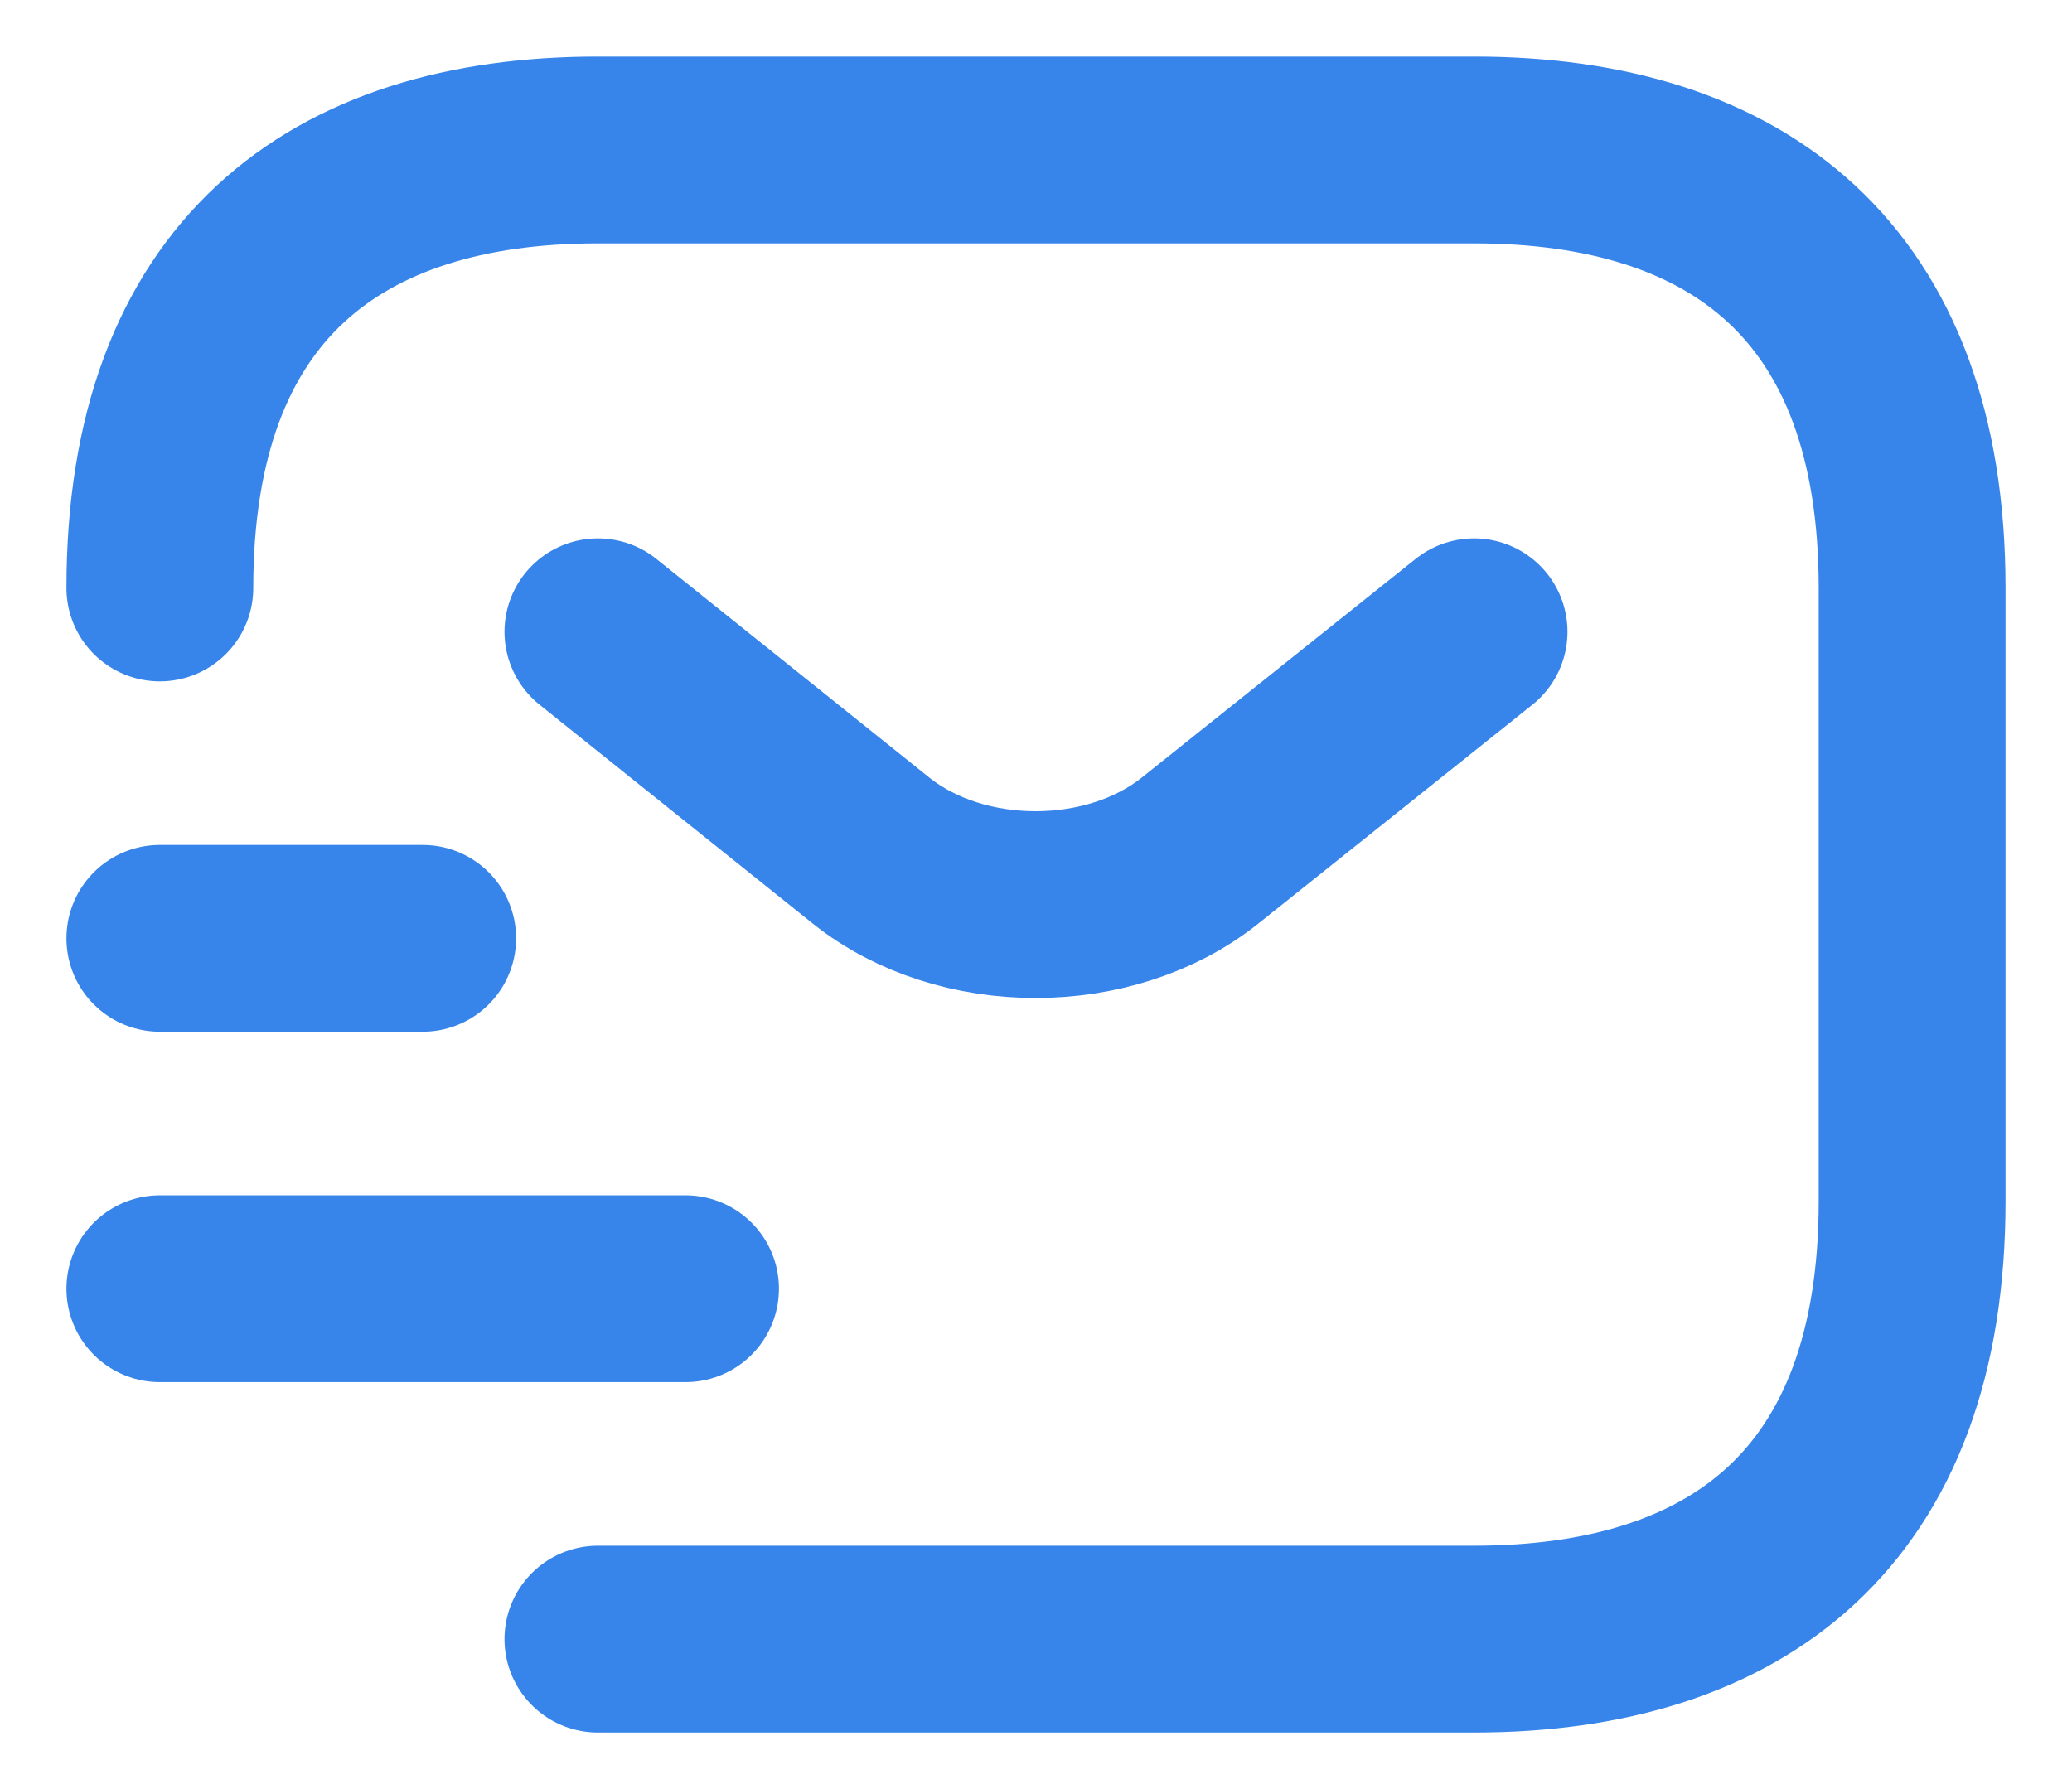
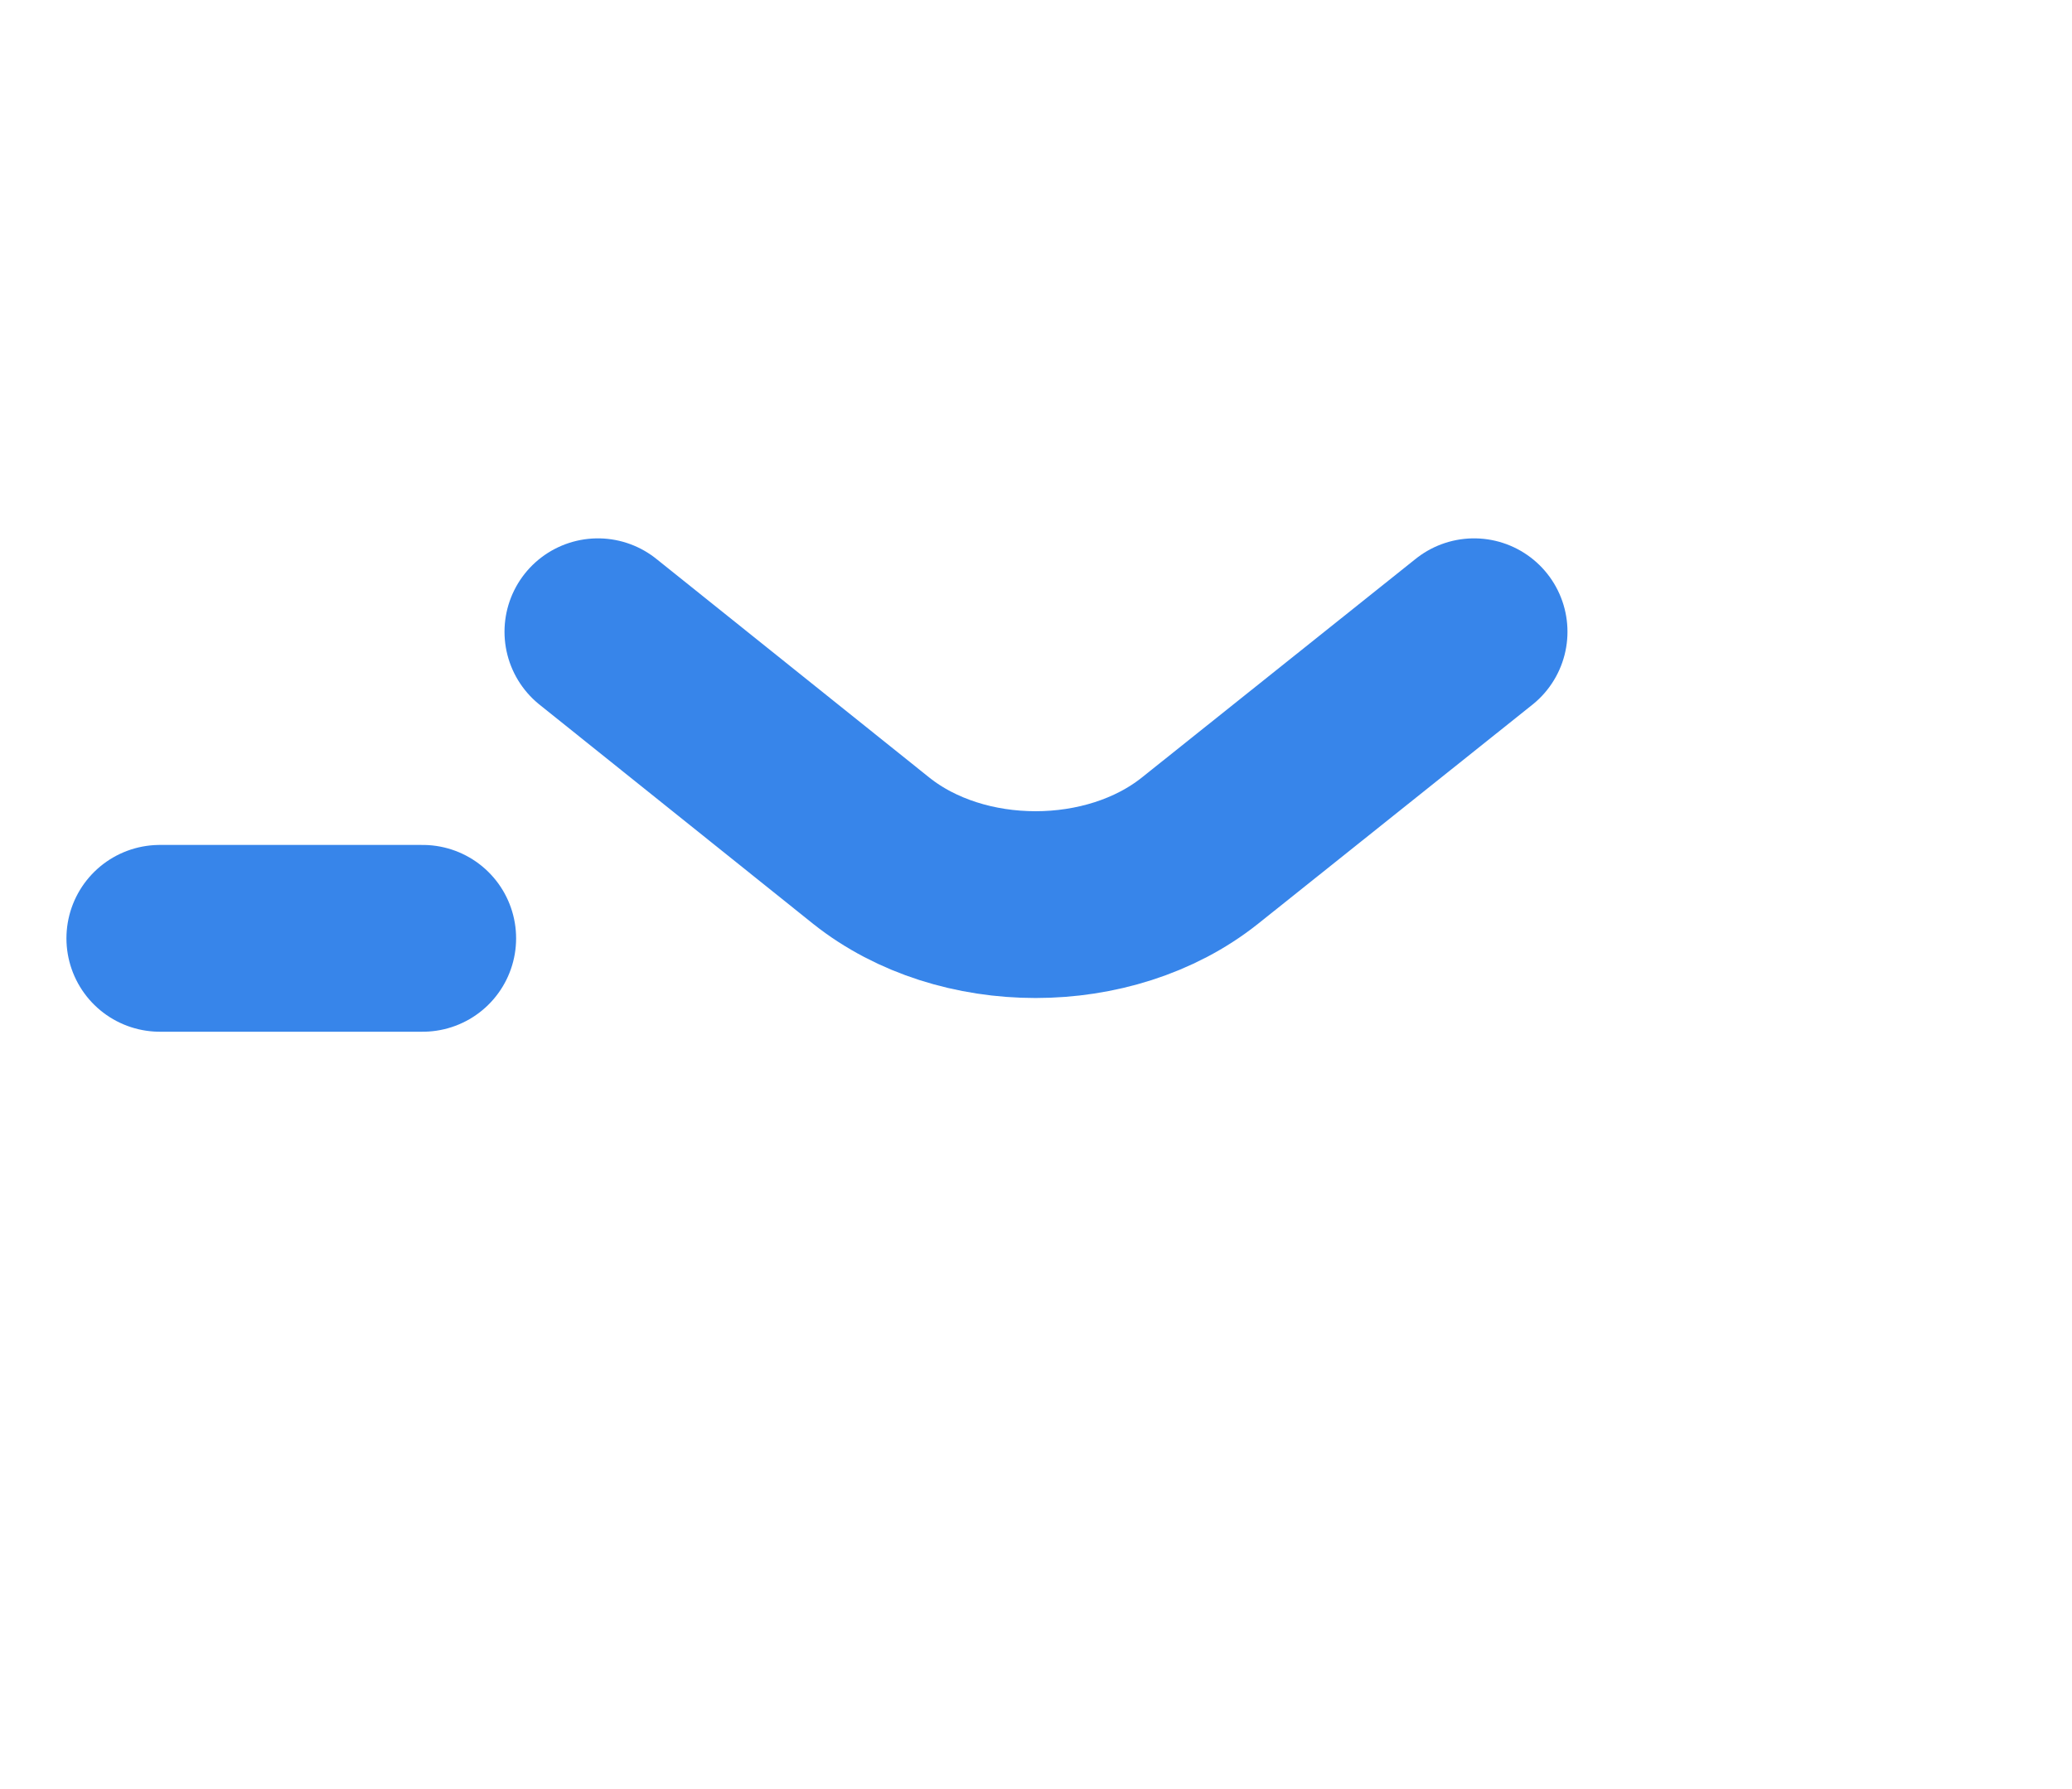
<svg xmlns="http://www.w3.org/2000/svg" id="Layer_1" data-name="Layer 1" viewBox="0 0 1051.6 908.2">
  <defs>
    <style>
      .cls-1 {
        fill: none;
        stroke: #3785ea;
        stroke-linecap: round;
        stroke-linejoin: round;
        stroke-width: 94.82px;
      }
    </style>
  </defs>
-   <path class="cls-1" d="m81.13,298.47c0-155.63,88.93-222.33,222.33-222.33h444.67c133.4,0,222.33,66.7,222.33,222.33v311.27c0,155.63-88.93,222.33-222.33,222.33h-444.67" />
  <path class="cls-1" d="m748.13,320.7l-139.18,111.17c-45.8,36.46-120.95,36.46-166.75,0l-138.74-111.17" />
-   <path class="cls-1" d="m81.13,654.2h266.8" />
  <path class="cls-1" d="m81.13,476.33h133.4" />
</svg>